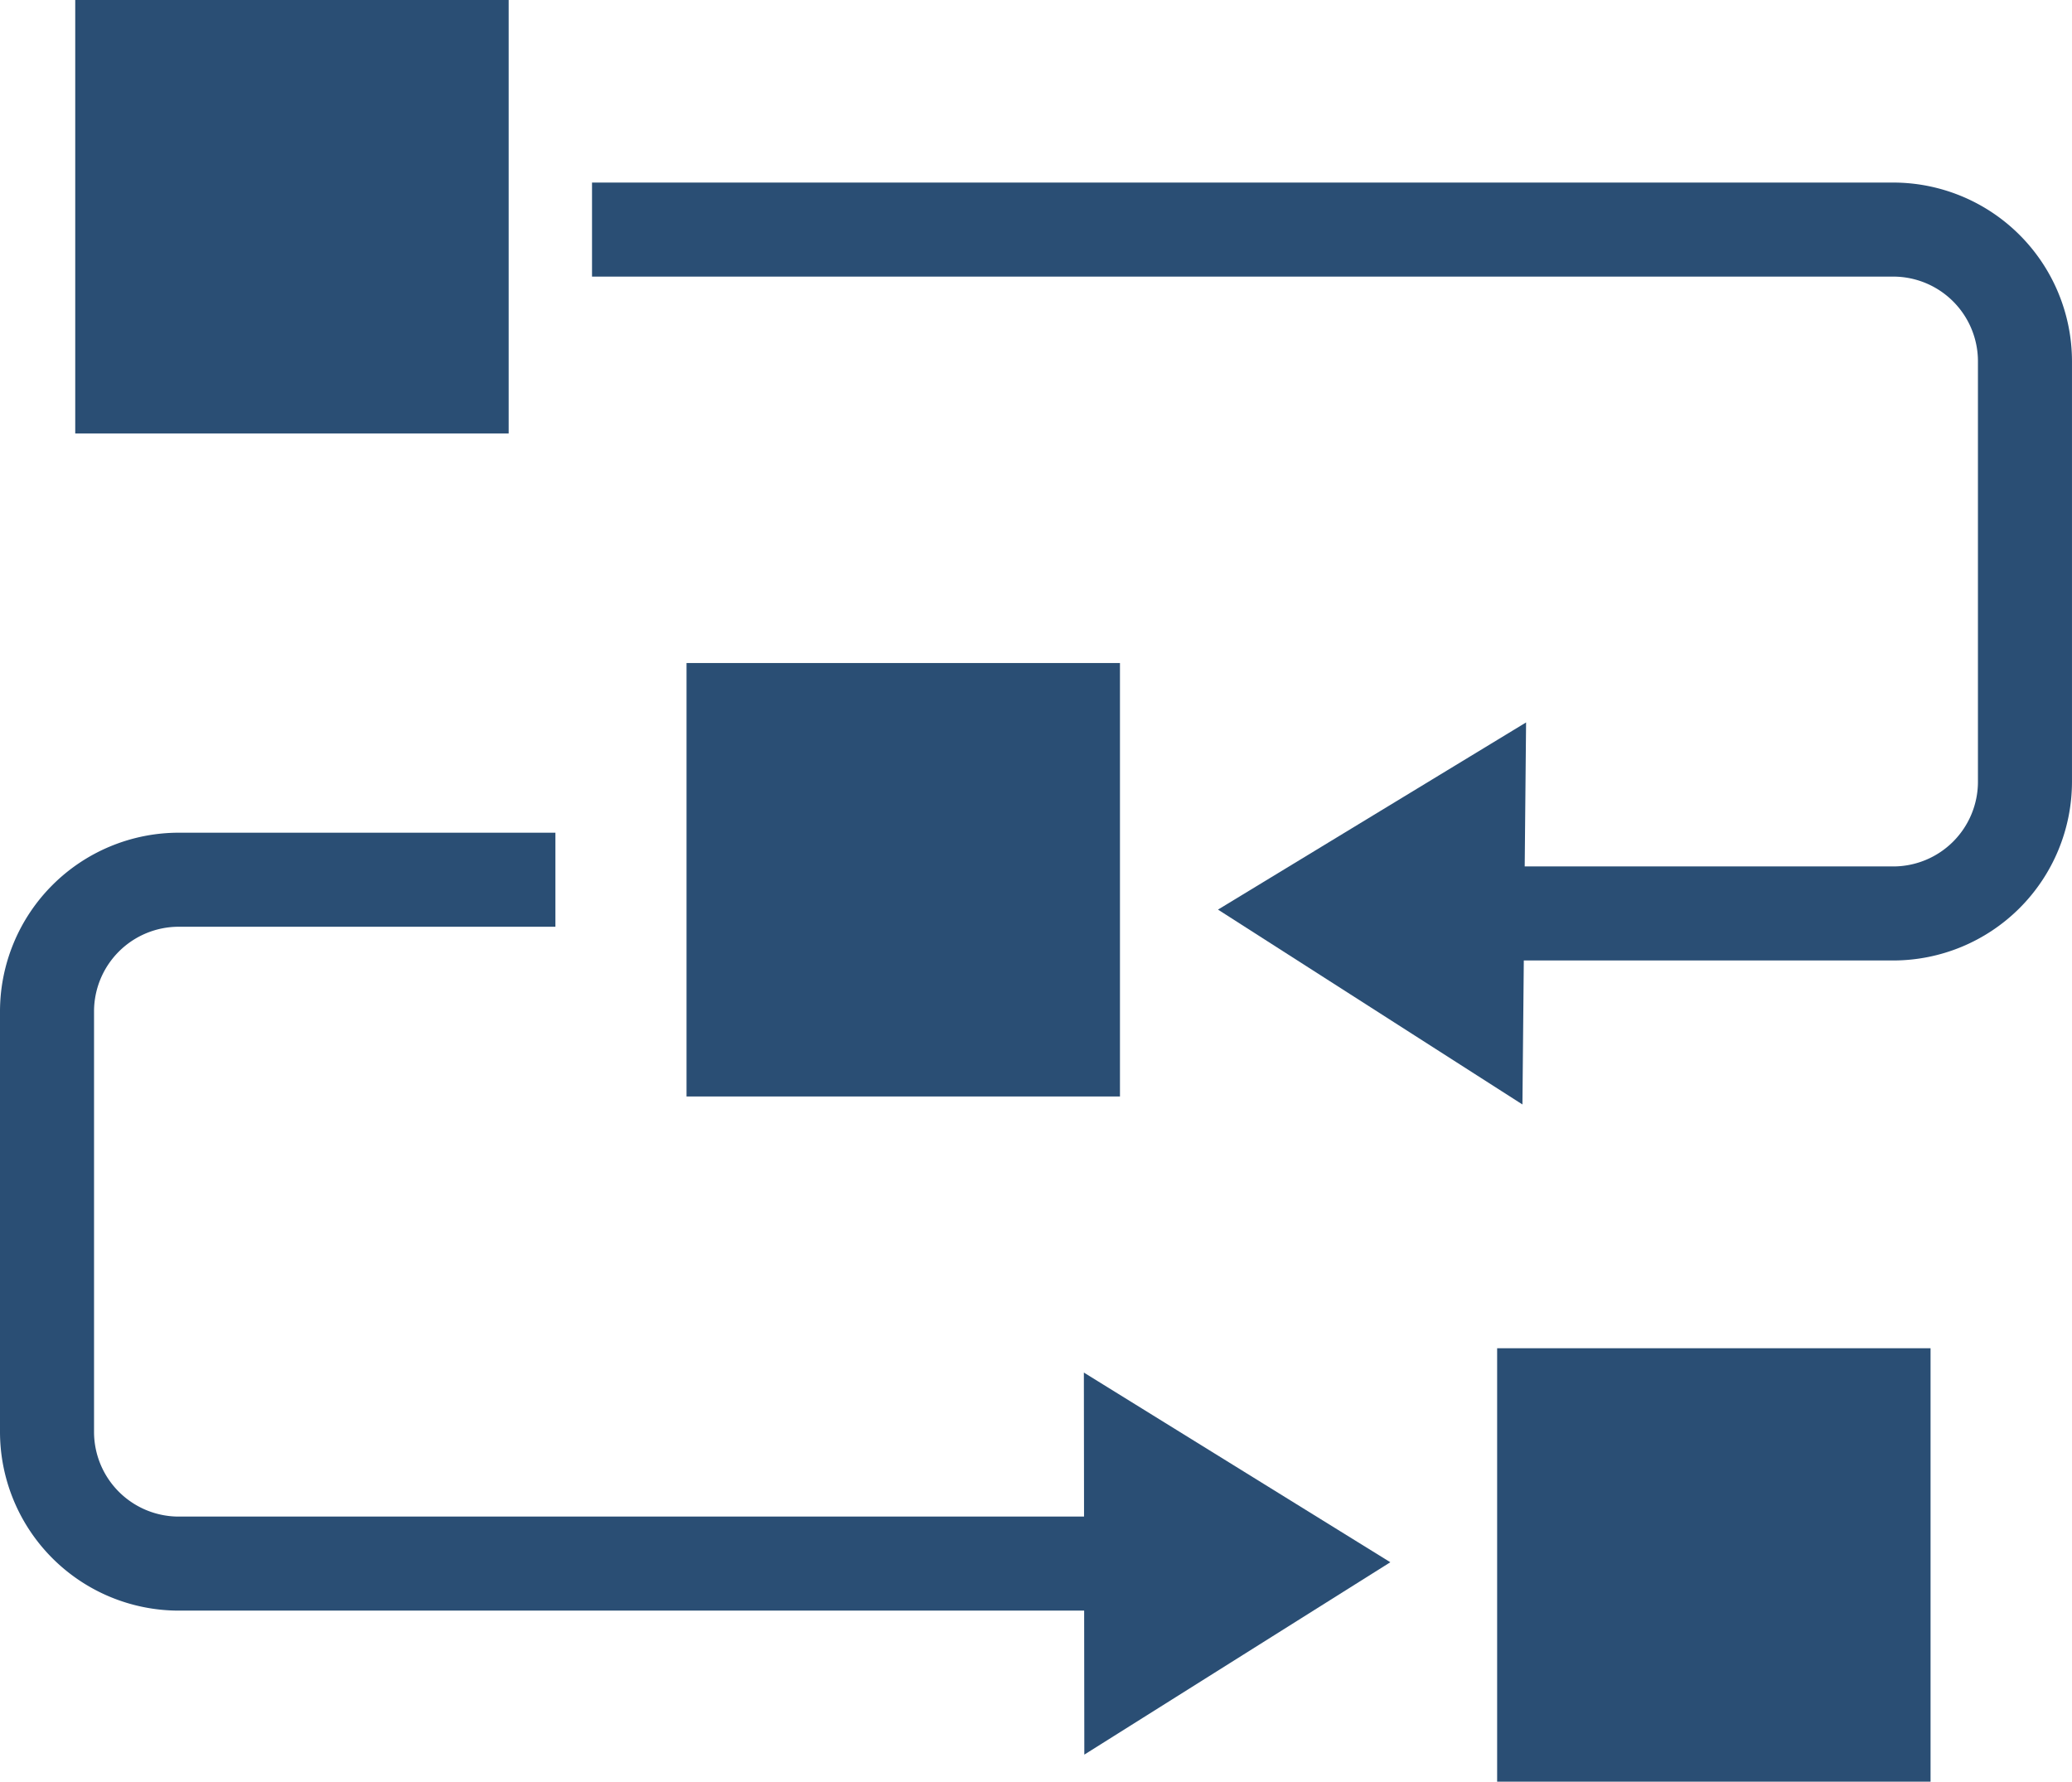
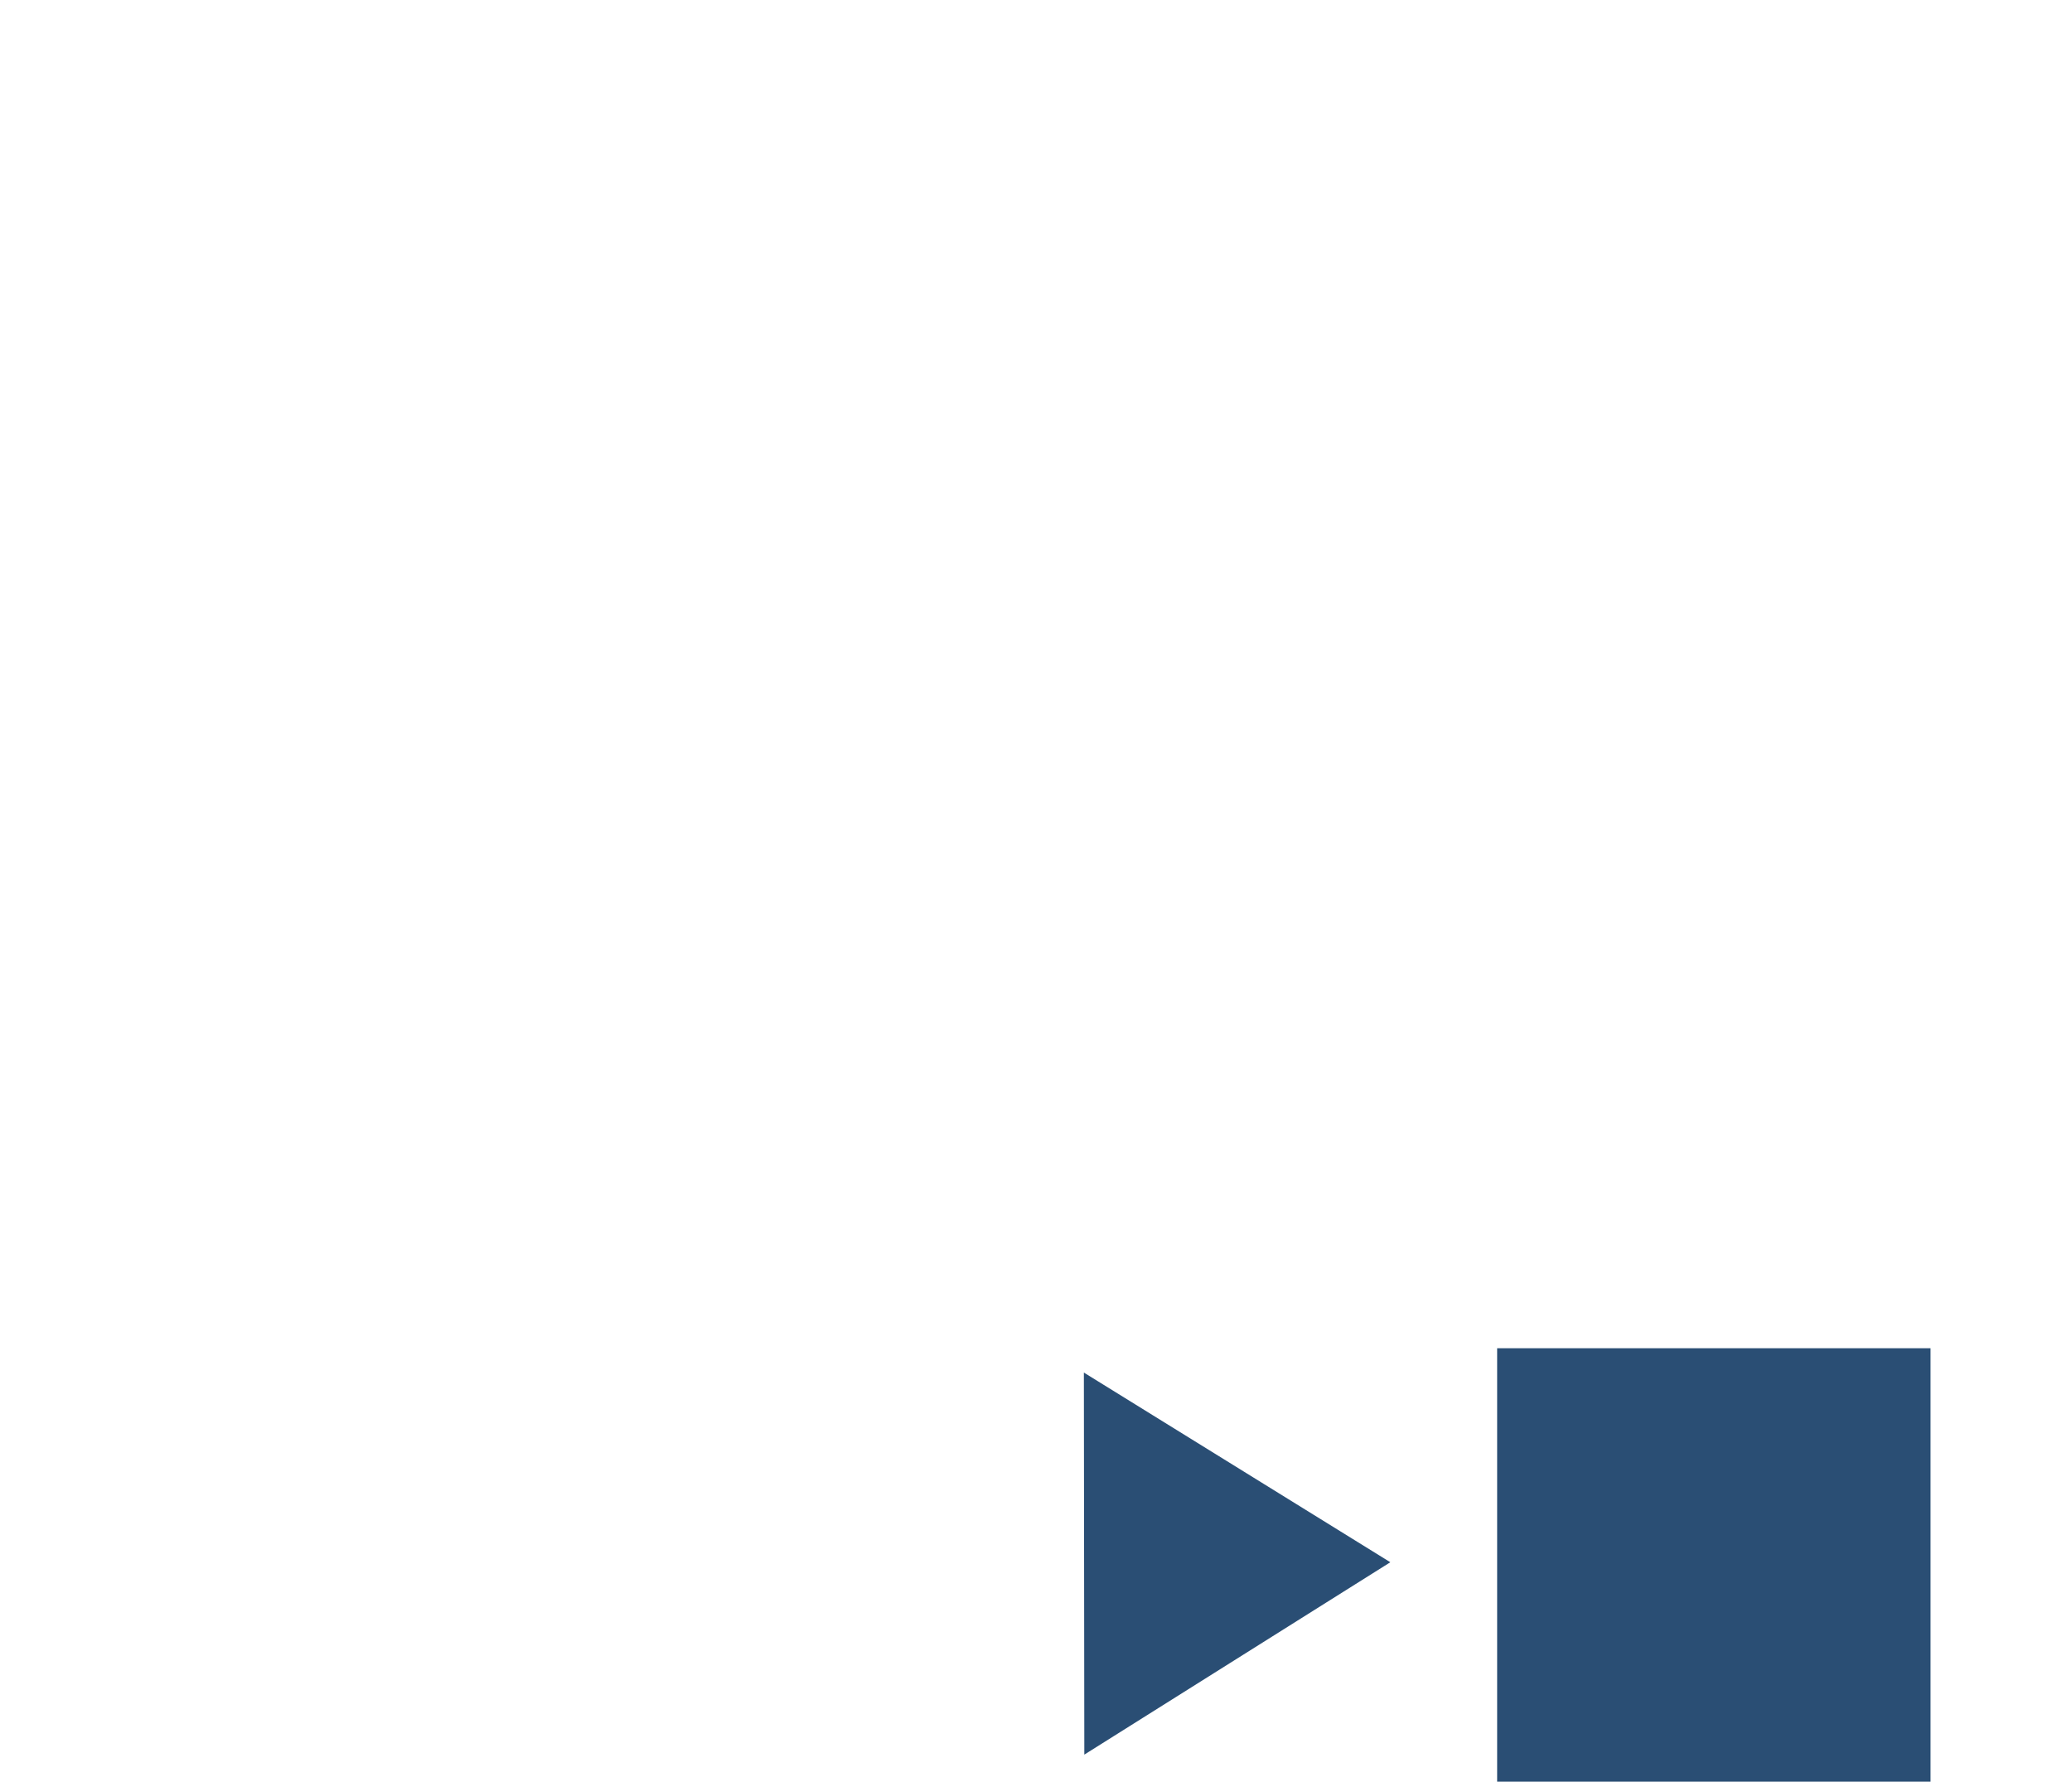
<svg xmlns="http://www.w3.org/2000/svg" width="109.529" height="94.178" viewBox="0 0 109.529 94.178">
  <defs>
    <clipPath id="clip-path">
      <rect id="長方形_314" data-name="長方形 314" width="109.529" height="94.177" fill="#2a4e74" />
    </clipPath>
  </defs>
  <g id="bpl__illust03" data-name="bpl+_illust03" transform="translate(0 0.001)">
-     <rect id="長方形_311" data-name="長方形 311" width="22.912" height="22.912" transform="translate(3.977 -0.001)" fill="#2a4e74" />
-     <rect id="長方形_312" data-name="長方形 312" width="22.912" height="22.912" transform="translate(36.291 35.046)" fill="#2a4e74" />
    <rect id="長方形_313" data-name="長方形 313" width="22.911" height="22.912" transform="translate(79.141 71.265)" fill="#2a4e74" />
    <g id="グループ_546" data-name="グループ 546" transform="translate(0 -0.001)">
      <g id="グループ_545" data-name="グループ 545" clip-path="url(#clip-path)">
-         <path id="パス_936" data-name="パス 936" d="M68.876,129.661H9.445A9.456,9.456,0,0,1,0,120.216V97.986a9.456,9.456,0,0,1,9.445-9.445H29.36v4.971H9.445a4.479,4.479,0,0,0-4.474,4.474v22.23a4.479,4.479,0,0,0,4.474,4.474H68.876Z" transform="translate(0 -44.525)" fill="#2a4e74" />
-         <path id="パス_937" data-name="パス 937" d="M131.739,60.531h-31.26V55.56h31.26a4.479,4.479,0,0,0,4.474-4.474V28.856a4.479,4.479,0,0,0-4.474-4.474H62.951V19.411h68.788a9.456,9.456,0,0,1,9.445,9.445v22.23a9.456,9.456,0,0,1-9.445,9.445" transform="translate(-31.656 -9.761)" fill="#2a4e74" />
-         <path id="パス_938" data-name="パス 938" d="M145.607,97.009l-16.093-10.3L145.8,76.815Z" transform="translate(-65.129 -38.628)" fill="#2a4e74" />
        <path id="パス_939" data-name="パス 939" d="M115.273,166.14l16.176-10.169-16.2-10.026Z" transform="translate(-57.954 -73.392)" fill="#2a4e74" />
      </g>
    </g>
  </g>
</svg>